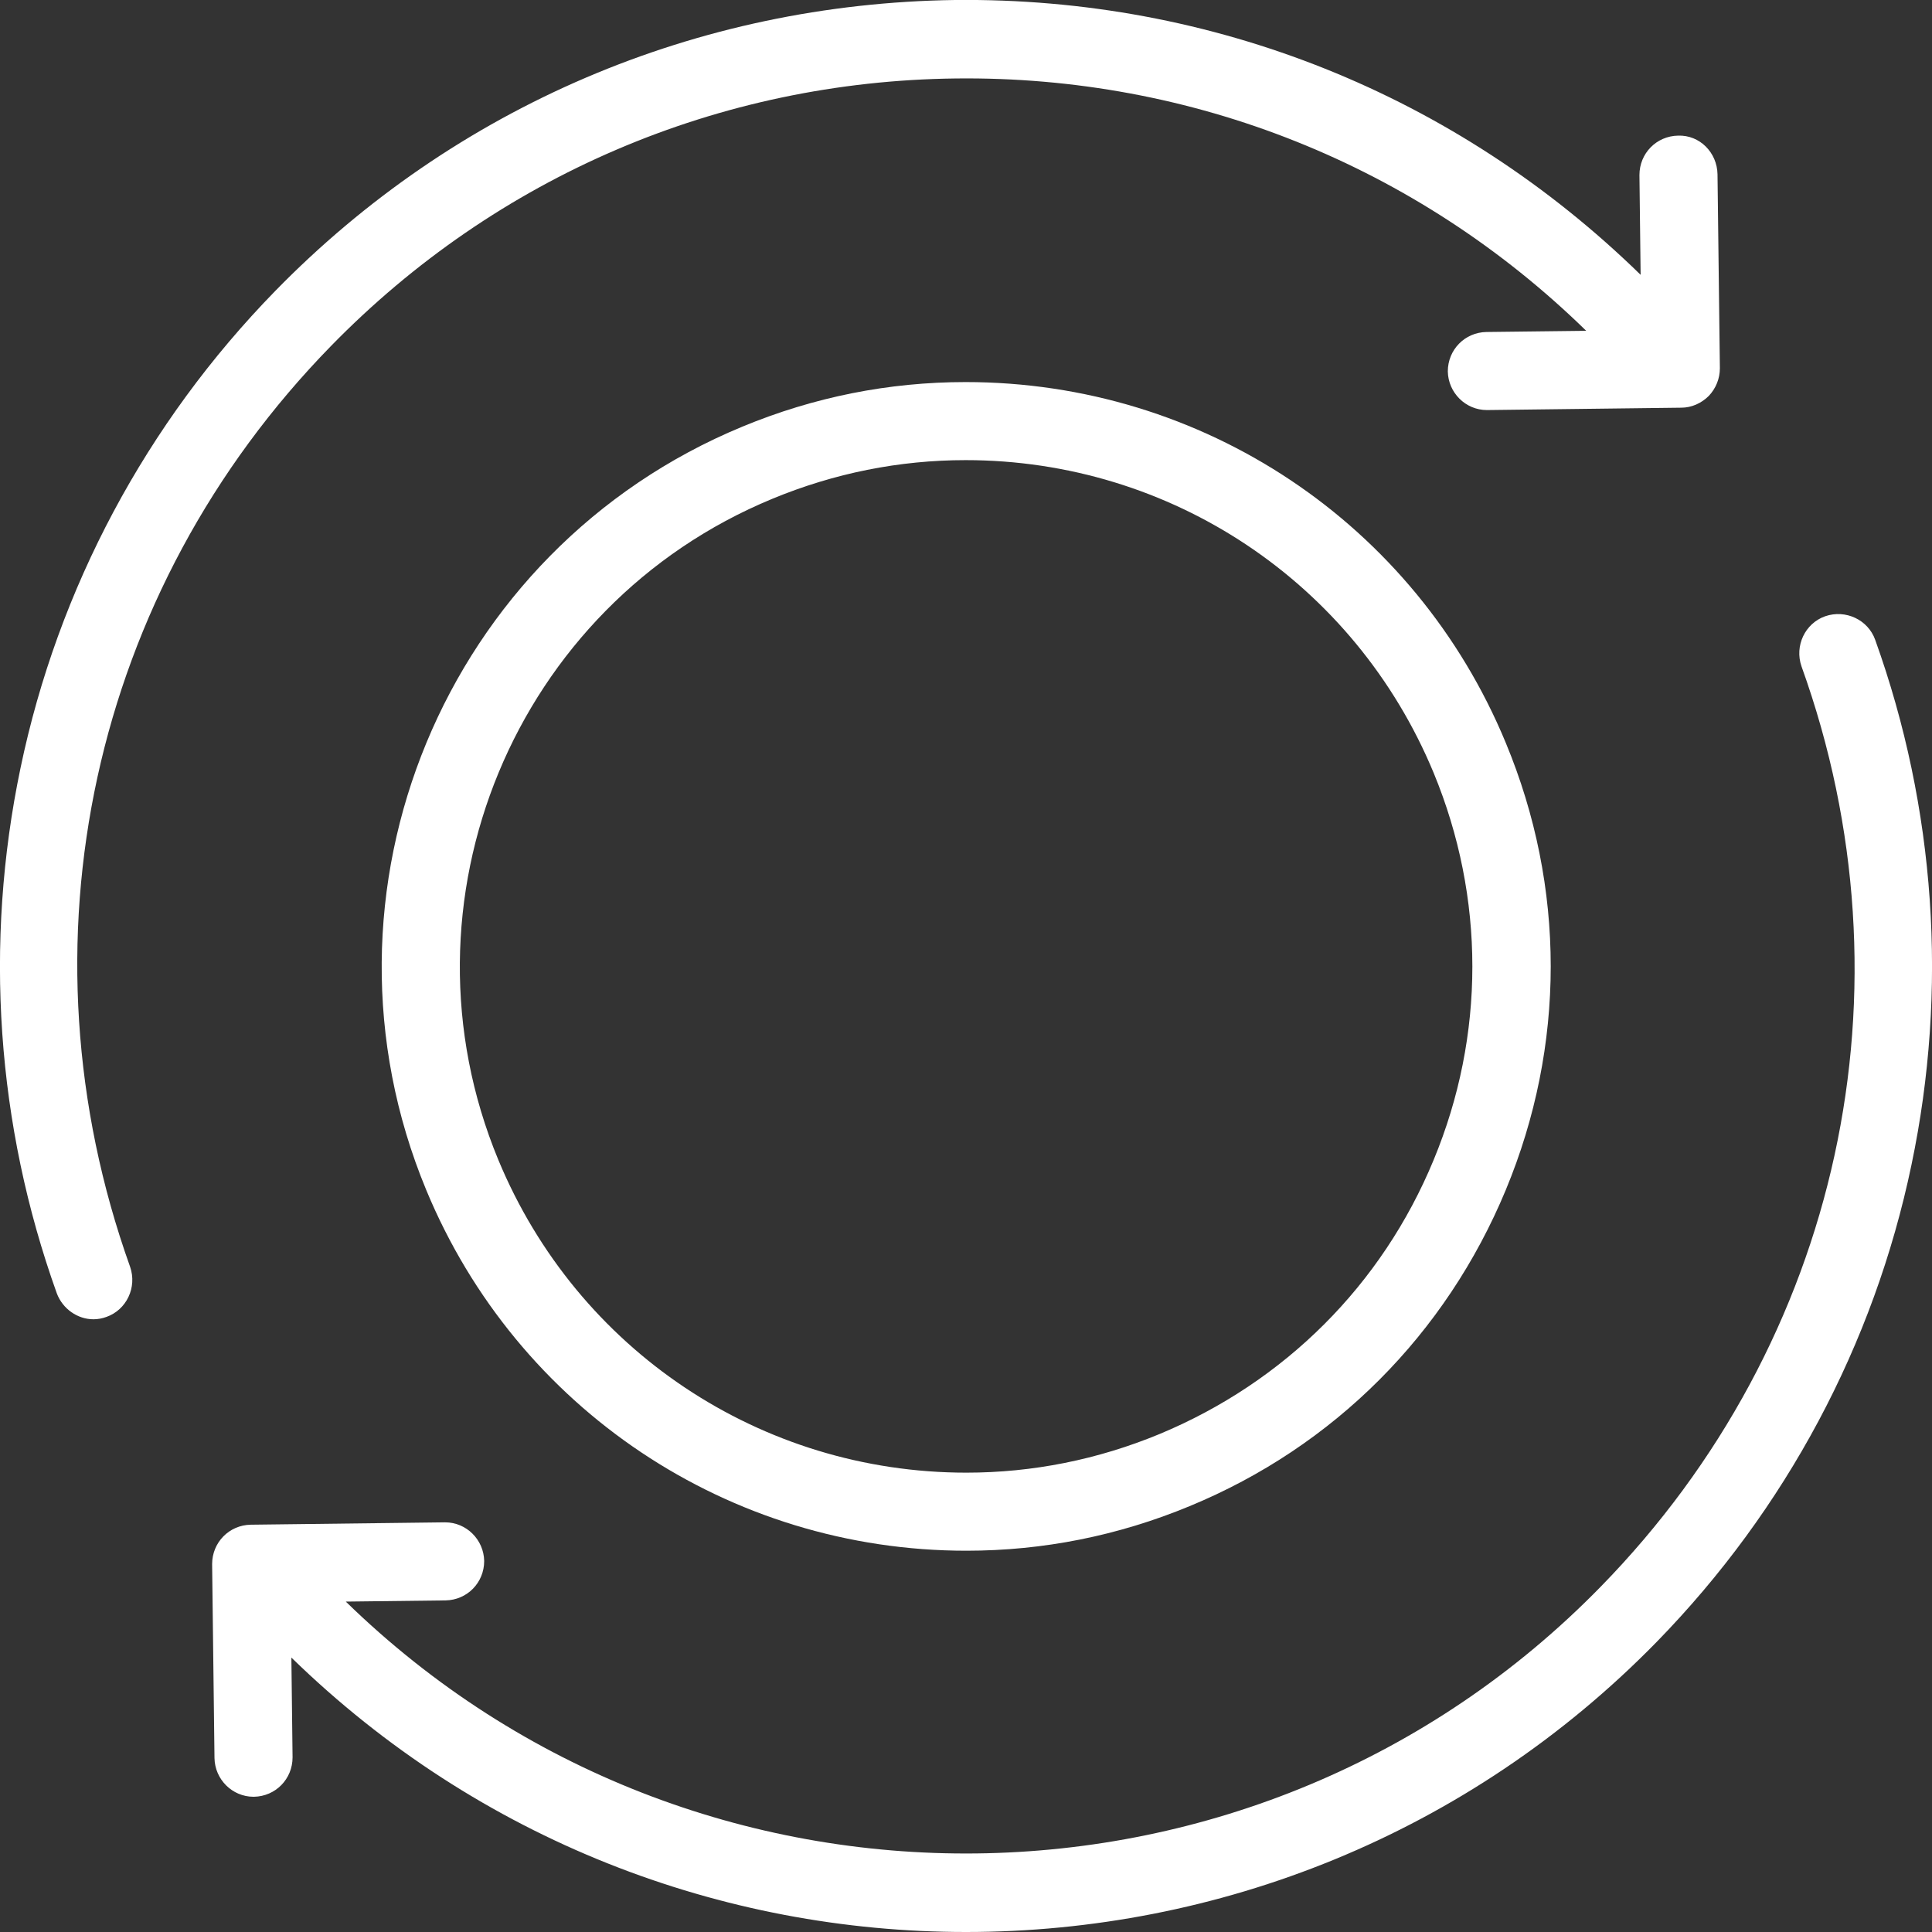
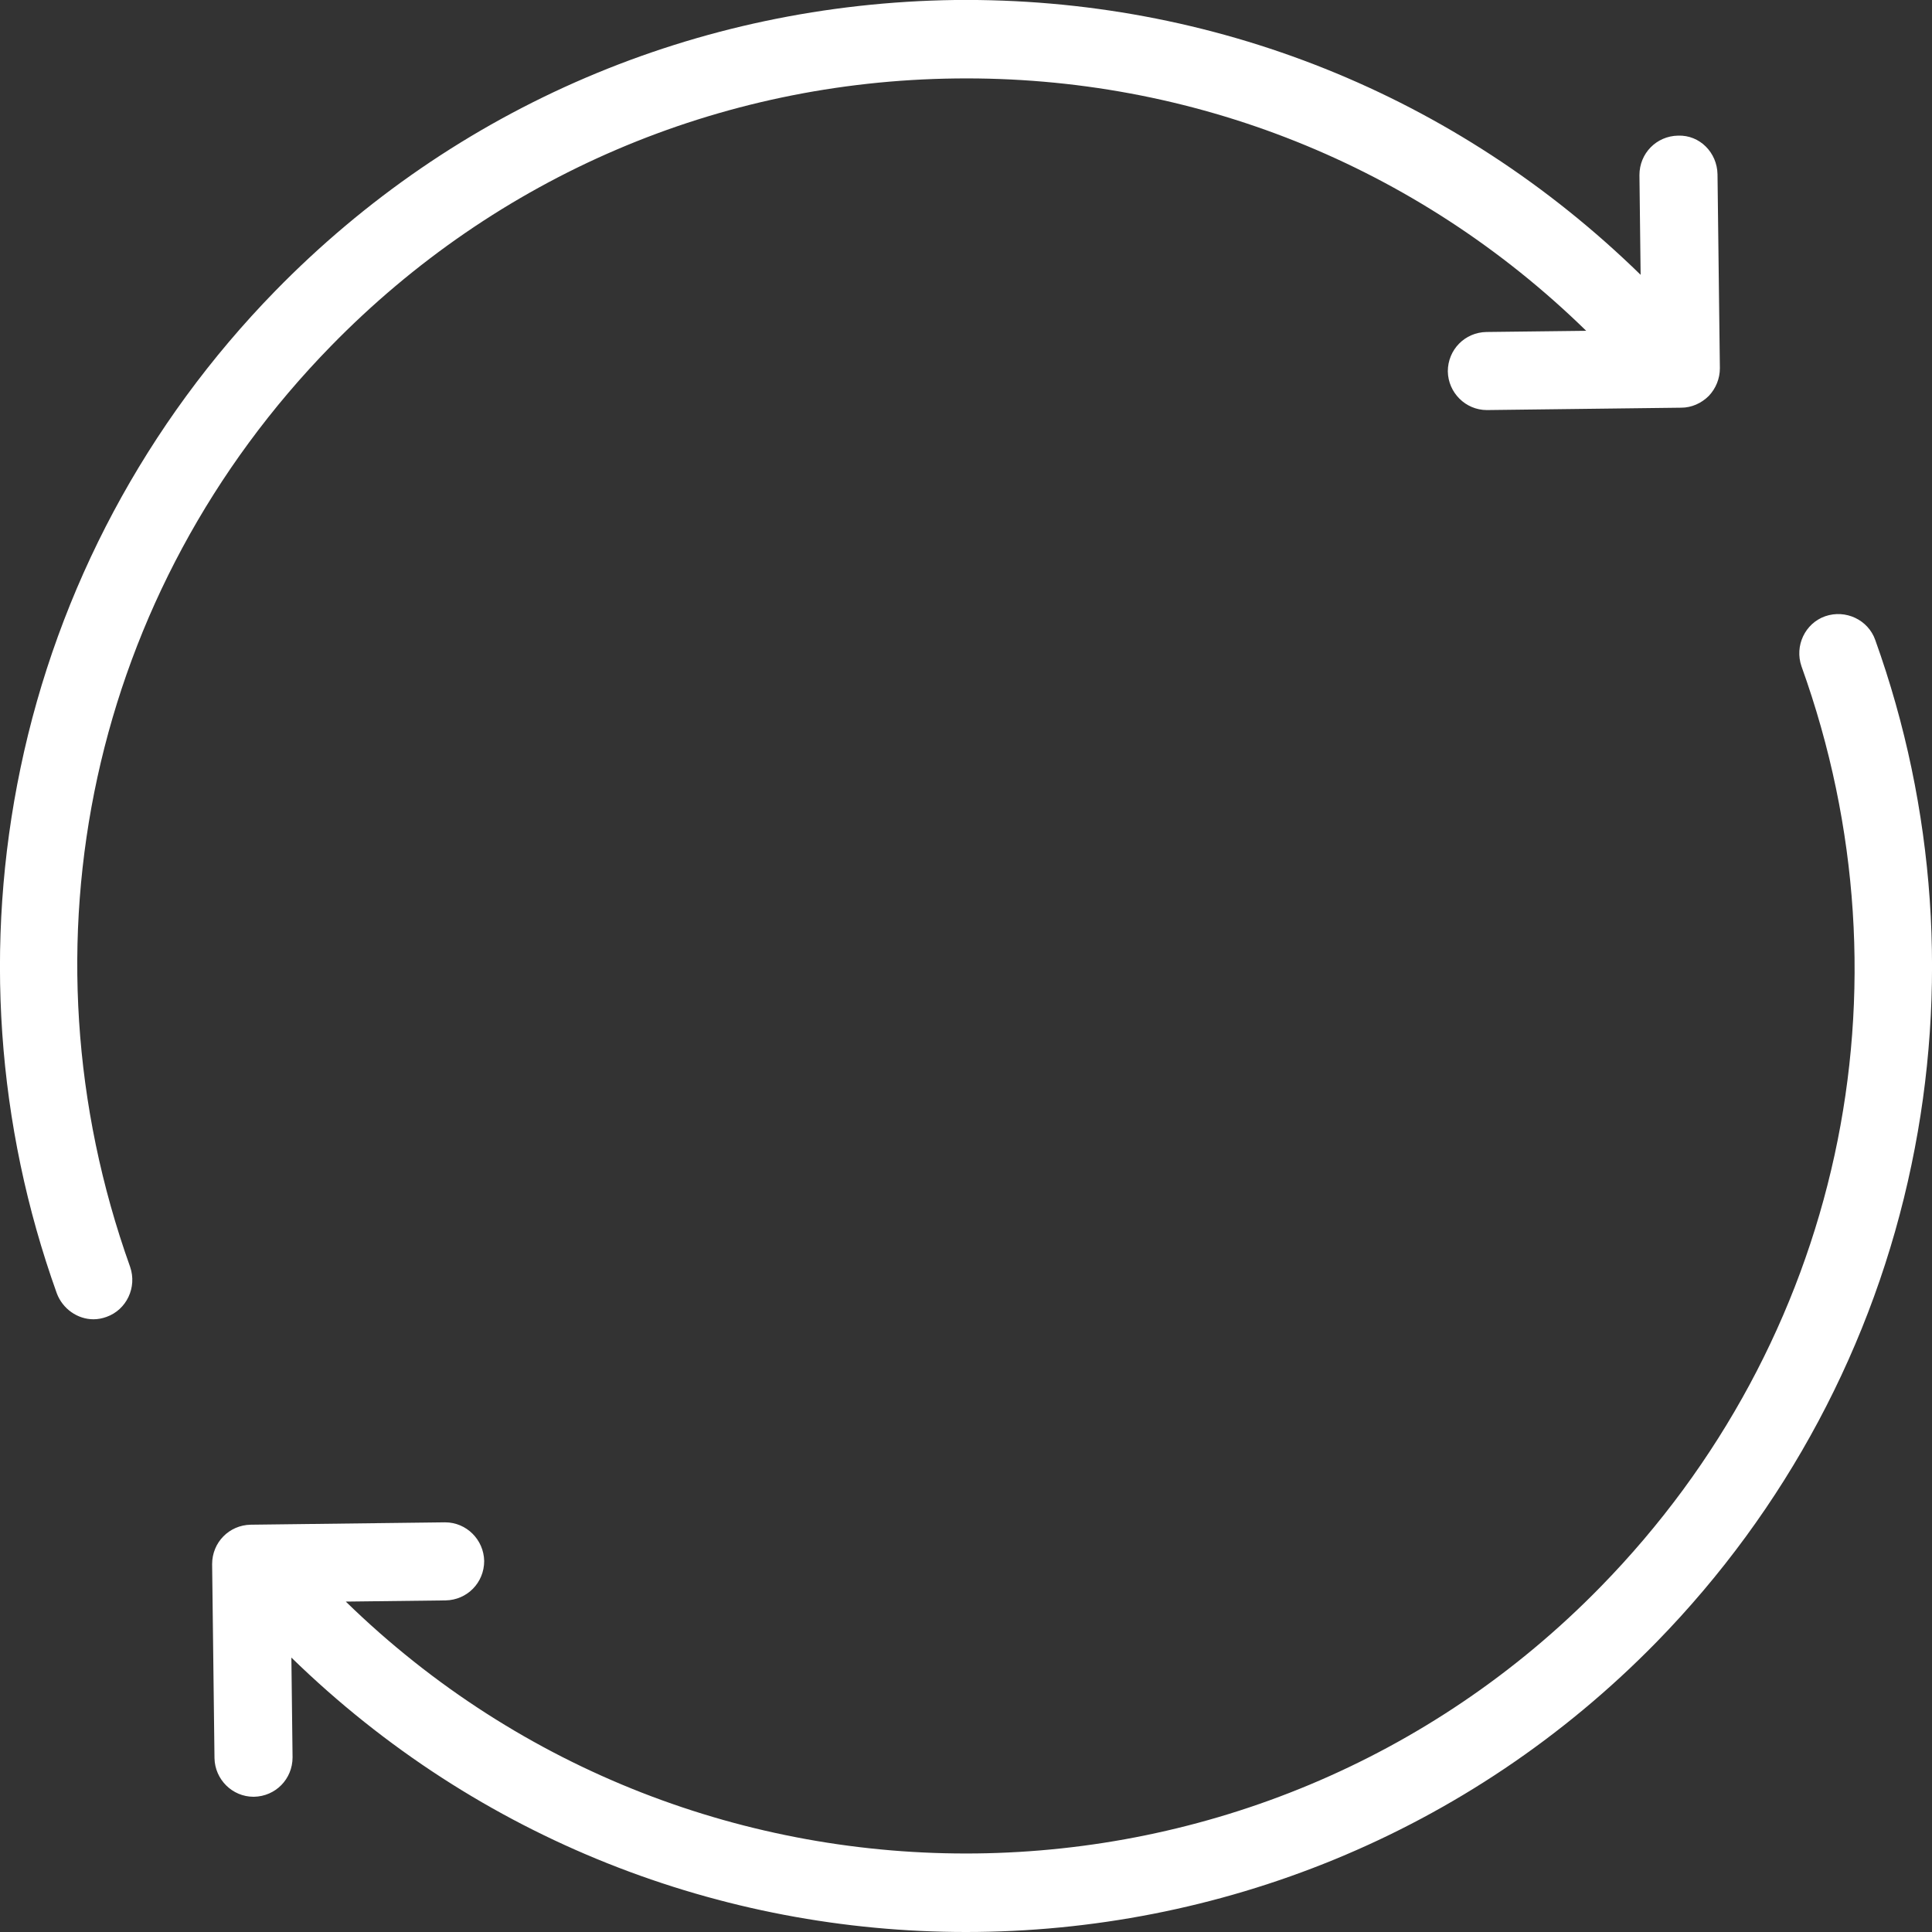
<svg xmlns="http://www.w3.org/2000/svg" version="1.1" id="Layer_1" x="0px" y="0px" viewBox="0 0 490 490" style="enable-background:new 0 0 490 490;" xml:space="preserve">
  <rect x="0" y="0" width="490" height="490" fill="#333333" stroke="none" />
  <style type="text/css">
	.st0{fill:#FFFFFF;}
</style>
  <g>
-     <path class="st0" d="M245.1,393.3c19.5,0,38.5-3.8,56.6-11.3c36.6-15.1,65-43.6,80.2-80.2s15.2-76.8,0-113.4   c-23-55.6-76.8-91.5-137-91.5c-19.5,0-38.5,3.8-56.6,11.3c-75.5,31.2-111.5,118.1-80.2,193.6C131.1,357.3,184.9,393.3,245.1,393.3z    M195.9,126.5c15.7-6.5,32.2-9.8,49-9.8c52.1,0,98.7,31.1,118.7,79.3c13.1,31.7,13.1,66.6,0,98.2c-13.1,31.7-37.8,56.3-69.5,69.5   c-15.7,6.5-32.2,9.8-49,9.8c-52.1,0-98.7-31.1-118.7-79.3C99.3,228.8,130.5,153.5,195.9,126.5z" />
    <path class="st0" d="M14.4,328c1.5,4,5.3,6.6,9.3,6.6c1.1,0,2.2-0.2,3.3-0.6c5.1-1.8,7.8-7.5,6-12.7C3.7,239.4,23.2,149.9,84,87.7   c42-43,98.3-67.1,158.4-67.8c60-0.7,116.9,22,159.9,64L377,84.2c-5.5,0.1-9.8,4.5-9.8,10c0.1,5.4,4.5,9.8,9.9,9.8h0.1l49.2-0.6   c2.6,0,5.1-1.1,7-3c1.8-1.9,2.8-4.4,2.8-7l-0.6-49.2c-0.1-5.5-4.5-10-10-9.8c-5.5,0.1-9.8,4.5-9.8,10l0.3,25.3   C369.3,24,307.6-0.7,242.2,0C176.8,0.9,115.5,27,69.8,73.8c-32.7,33.5-55.1,75.4-64.6,121C-4.1,239.3-0.9,285.3,14.4,328z" />
  </g>
  <path class="st0" d="M406,402.4c-86.7,88.8-229.5,90.4-318.3,3.8l25.3-0.3c5.5-0.1,9.8-4.5,9.8-10c-0.1-5.4-4.5-9.8-9.9-9.8h-0.1  l-49.2,0.6c-5.5,0.1-9.8,4.5-9.8,10l0.6,49.2c0.1,5.4,4.5,9.8,9.9,9.8h0.1c5.5-0.1,9.8-4.5,9.8-10l-0.3-25.3  C121.5,466.8,183.2,490,245,490c63.7,0,127.3-24.6,175.2-73.6c32.7-33.5,55.1-75.4,64.6-121c9.3-44.4,6.1-90.5-9.2-133.1  c-1.8-5.1-7.5-7.8-12.7-6c-5.1,1.8-7.8,7.5-6,12.7C486.3,250.7,466.8,340.2,406,402.4z" />
</svg>